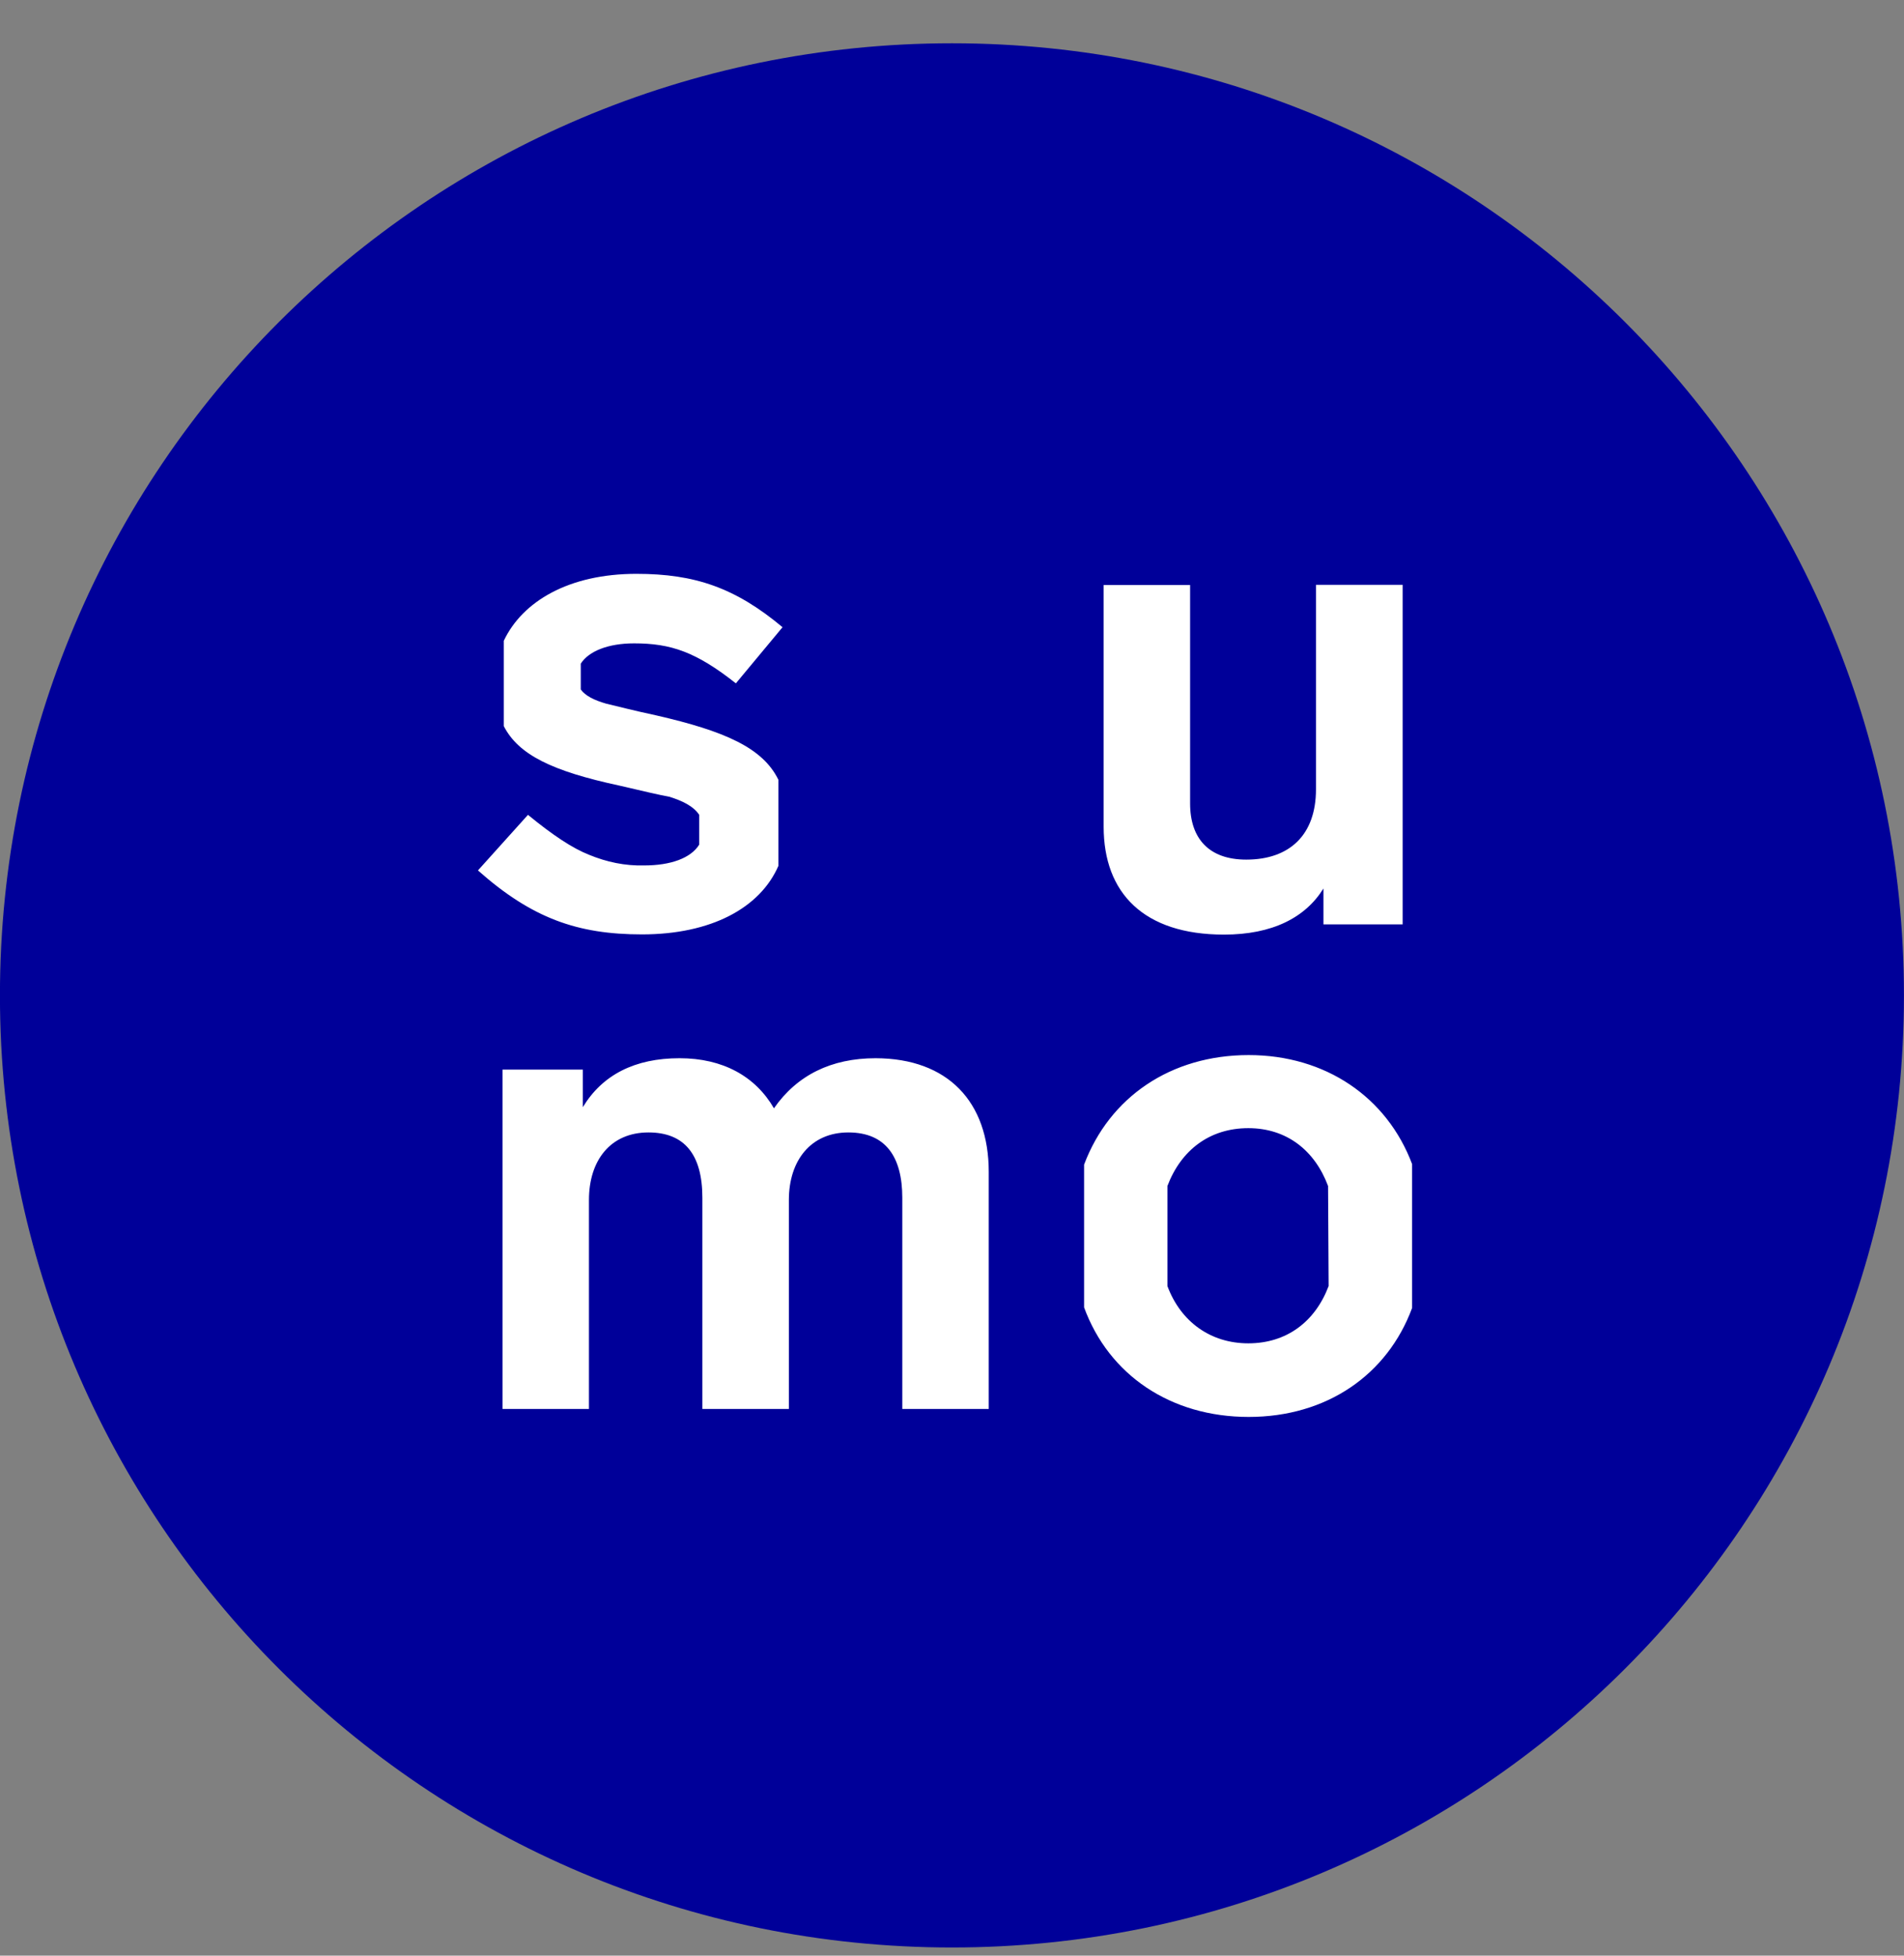
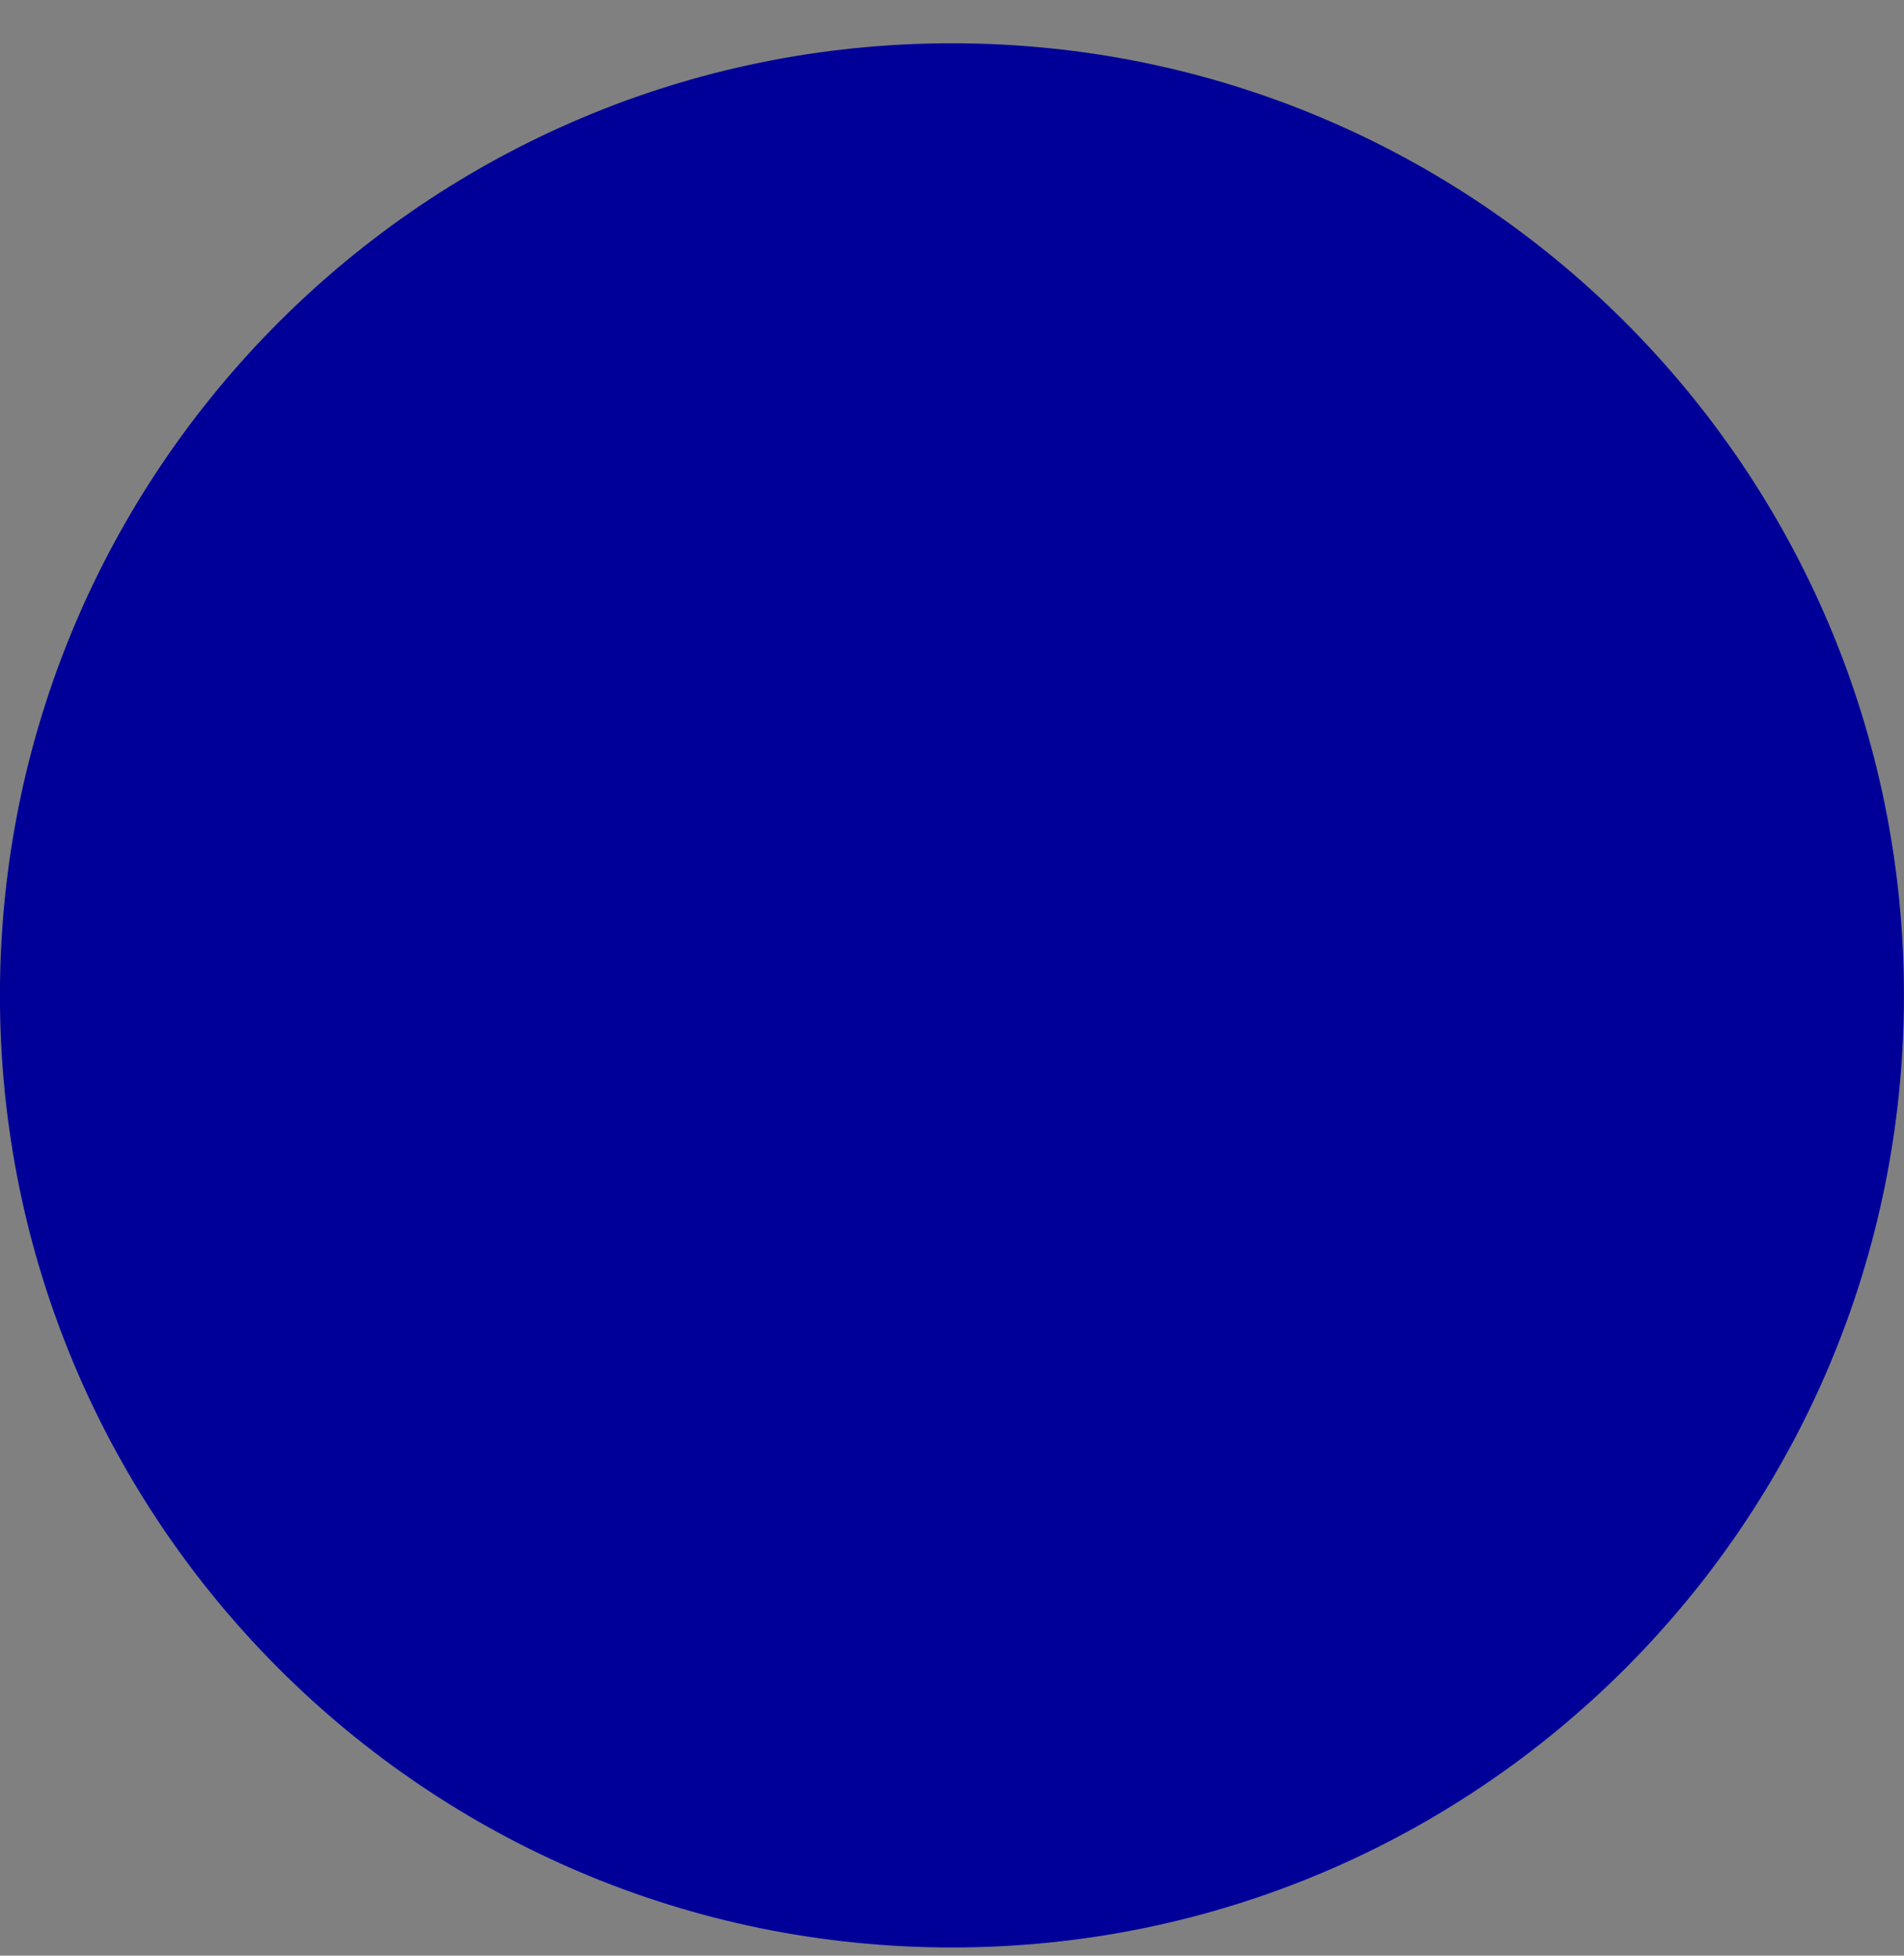
<svg xmlns="http://www.w3.org/2000/svg" width="37" height="38" viewBox="0 0 37 38" fill="none">
  <rect x="0" y="0" width="37" height="38" fill="#808080" stroke="none" />
  <path d="M18.499 37.841C28.716 37.841 36.999 29.559 36.999 19.341C36.999 9.124 28.716 0.841 18.499 0.841C8.282 0.841 -0.001 9.124 -0.001 19.341C-0.001 29.559 8.282 37.841 18.499 37.841Z" fill="#000099" />
-   <path d="M12.75 13.9C12.291 13.802 11.962 13.715 11.778 13.672C11.55 13.607 11.373 13.52 11.286 13.397V12.895C11.438 12.657 11.81 12.501 12.323 12.501C13.032 12.501 13.523 12.664 14.3 13.278L15.207 12.187C14.289 11.421 13.505 11.15 12.367 11.15C11.055 11.15 10.152 11.685 9.79 12.451V14.109C10.076 14.666 10.73 14.984 12.038 15.265C12.508 15.374 12.826 15.45 13.01 15.482C13.248 15.558 13.469 15.656 13.588 15.833V16.411C13.425 16.675 13.032 16.816 12.518 16.816C12.146 16.826 11.789 16.75 11.449 16.61C11.12 16.48 10.741 16.227 10.26 15.833L9.288 16.913C10.336 17.842 11.221 18.156 12.475 18.156C13.819 18.156 14.77 17.643 15.127 16.823V15.153C14.824 14.532 14.09 14.207 12.75 13.9ZM27.257 11.367V17.961H25.718V17.264C25.367 17.831 24.724 18.16 23.785 18.16C22.224 18.16 21.447 17.35 21.447 16.064V11.367H23.127V15.612C23.127 16.299 23.499 16.703 24.218 16.703C25.06 16.703 25.573 16.223 25.573 15.338V11.363H27.257V11.367ZM19.214 22.77V27.377H17.534V23.273C17.534 22.485 17.216 22.004 16.486 22.004C15.756 22.004 15.33 22.55 15.33 23.316V27.377H13.649V23.273C13.649 22.431 13.299 22.004 12.602 22.004C11.861 22.004 11.445 22.55 11.445 23.316V27.377H9.765V20.783H11.326V21.513C11.709 20.881 12.341 20.562 13.205 20.562C14.047 20.562 14.679 20.913 15.04 21.535C15.489 20.891 16.153 20.562 17.017 20.562C18.419 20.566 19.214 21.408 19.214 22.77ZM24.265 20.501C22.748 20.501 21.559 21.321 21.067 22.629V25.404C21.548 26.716 22.748 27.532 24.265 27.532C25.783 27.532 26.961 26.712 27.441 25.415V22.619C26.953 21.321 25.761 20.501 24.265 20.501ZM25.819 24.989C25.555 25.686 24.999 26.102 24.258 26.102C23.528 26.102 22.946 25.686 22.686 24.989V23.045C22.95 22.348 23.506 21.921 24.258 21.921C24.999 21.921 25.548 22.348 25.808 23.045L25.819 24.989Z" fill="white" />
</svg>